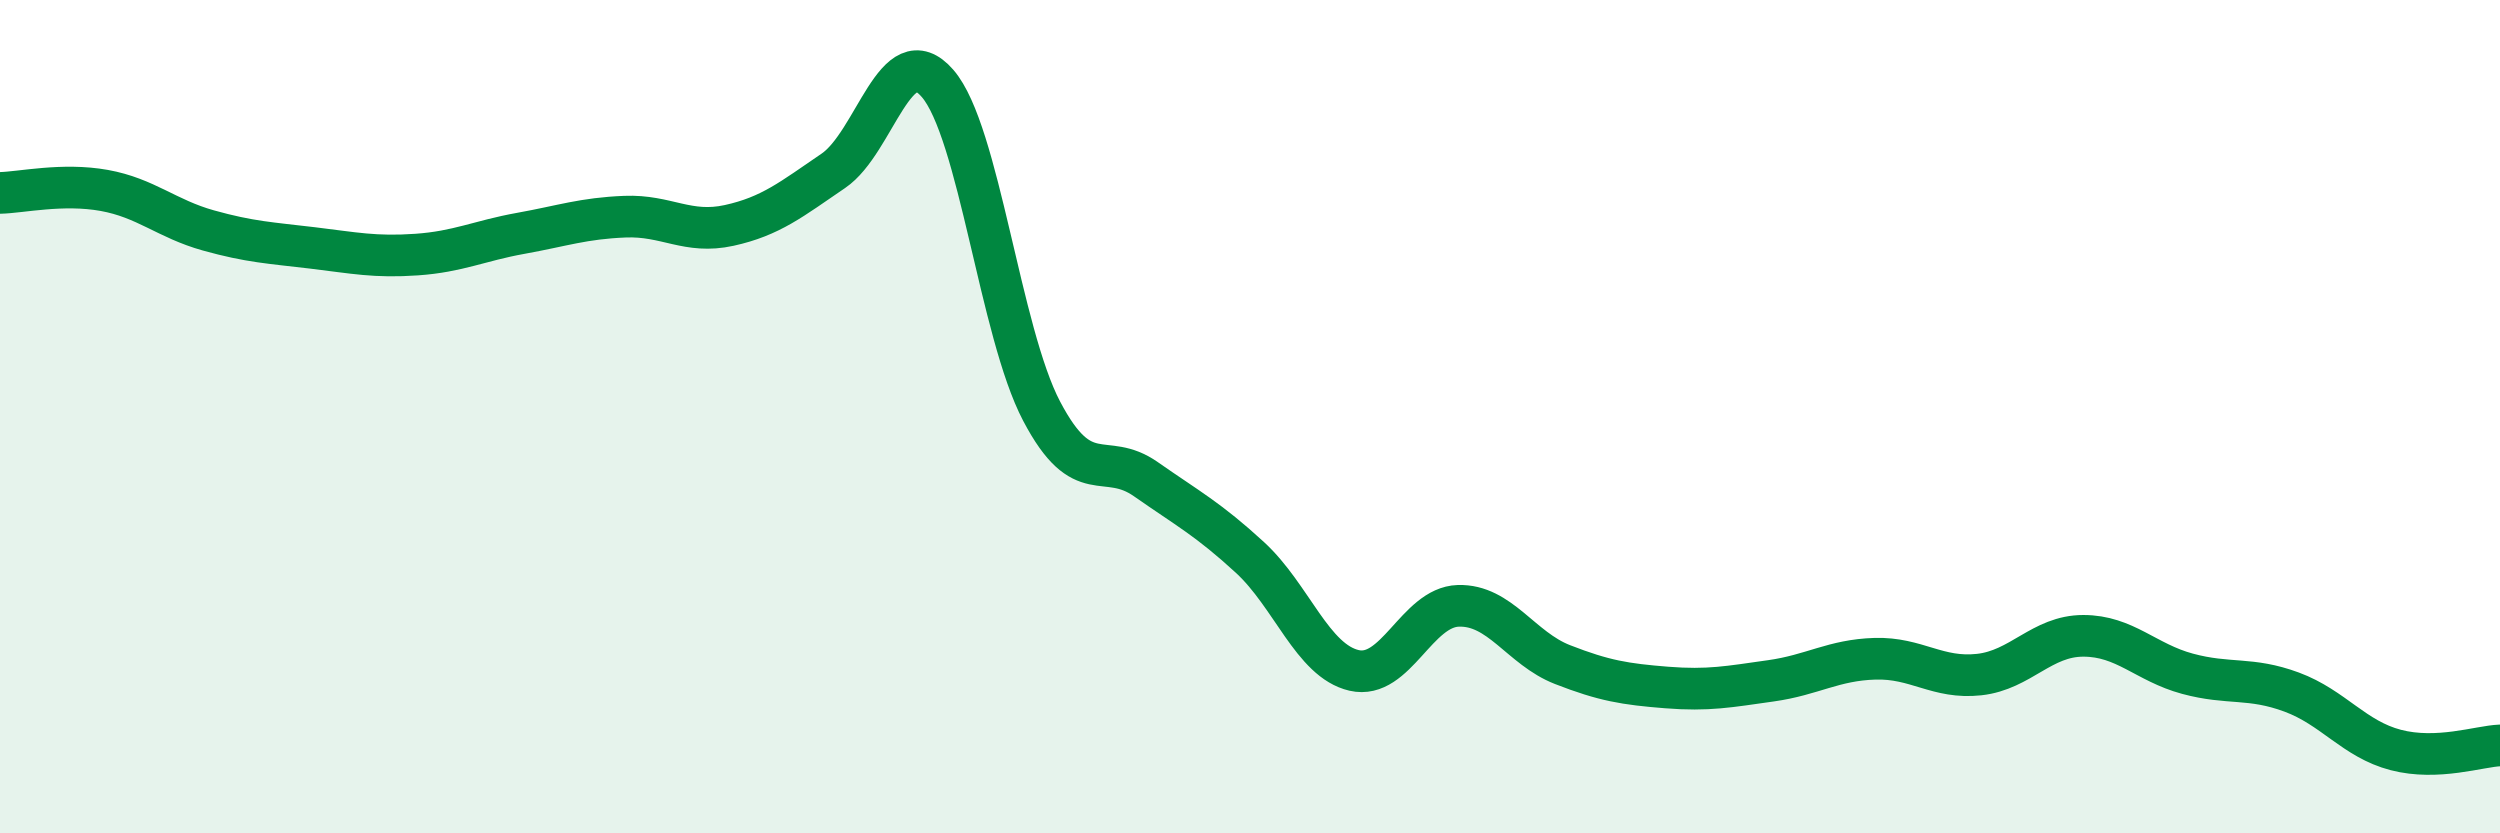
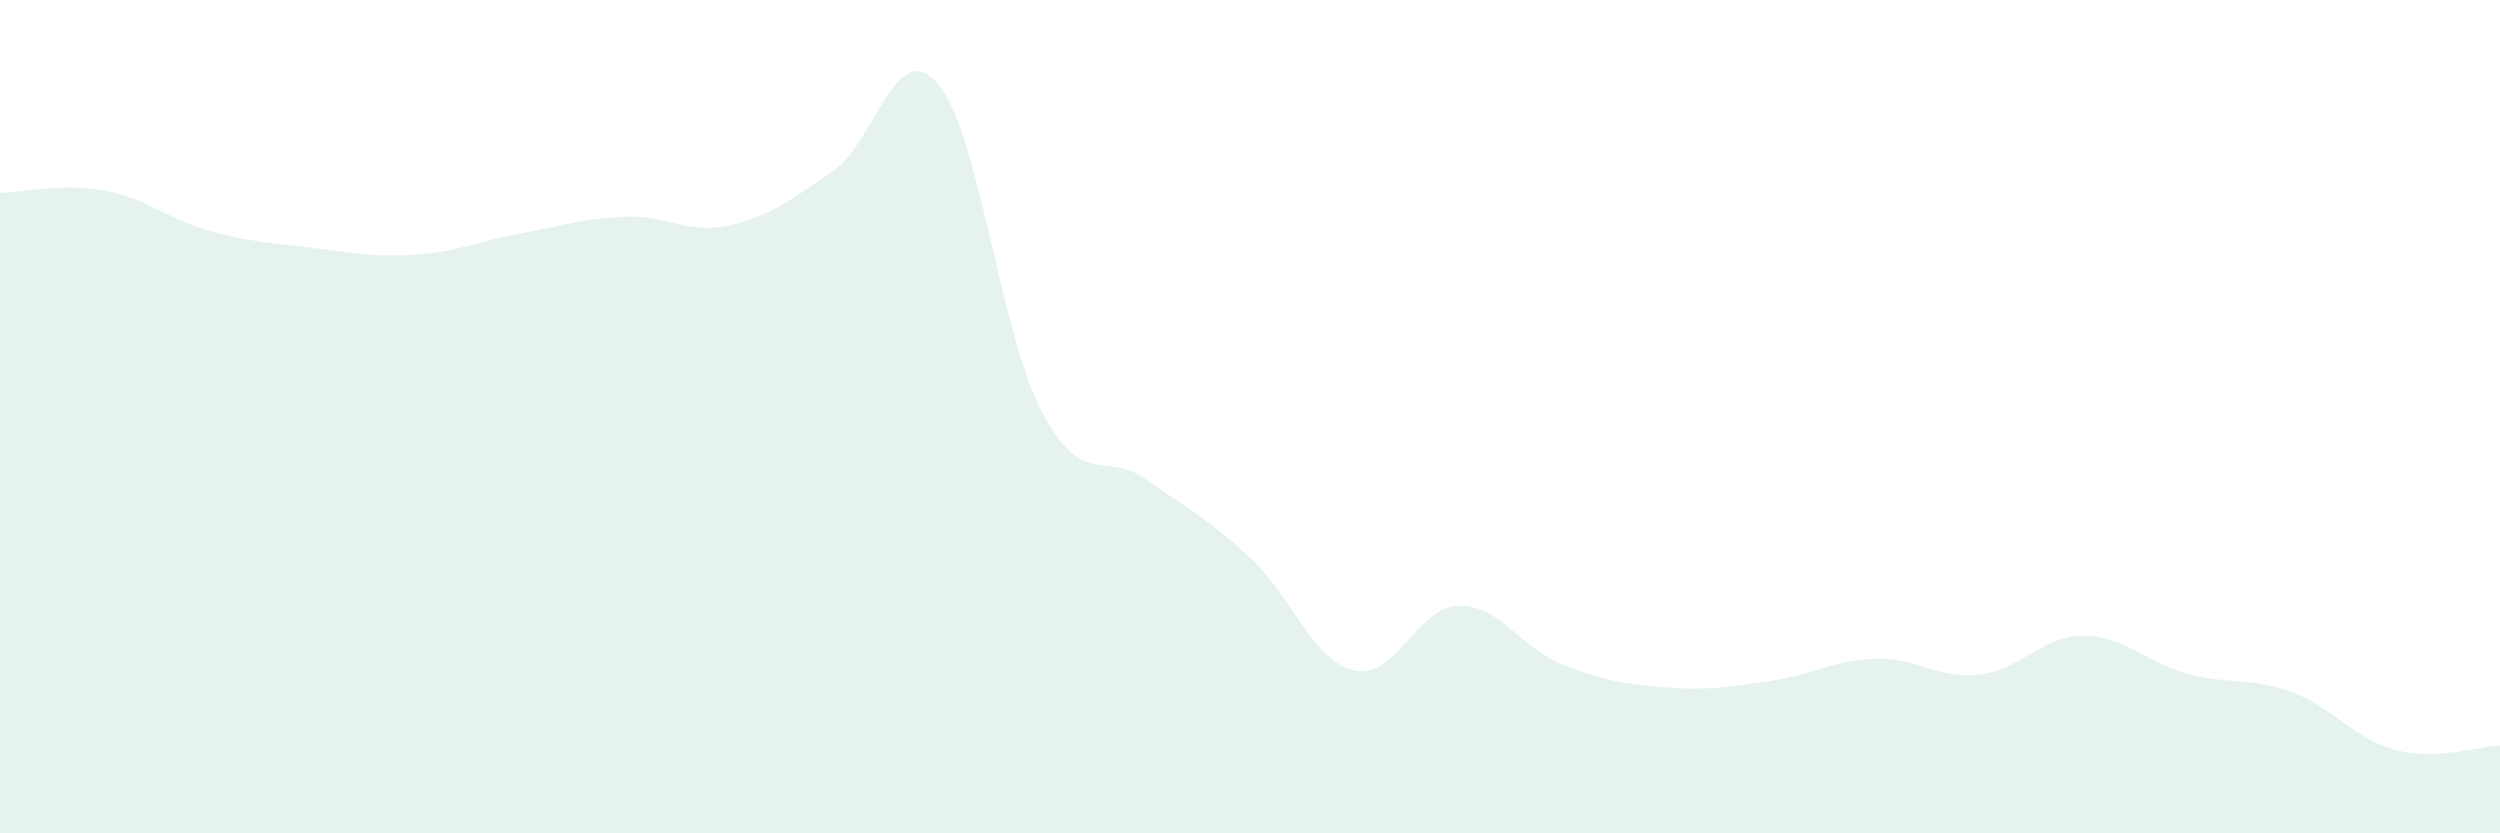
<svg xmlns="http://www.w3.org/2000/svg" width="60" height="20" viewBox="0 0 60 20">
  <path d="M 0,4.63 C 0.5,4.62 1.5,4.39 2.5,4.57 C 3.5,4.75 4,5.25 5,5.53 C 6,5.81 6.5,5.83 7.5,5.95 C 8.5,6.07 9,6.18 10,6.11 C 11,6.04 11.5,5.78 12.5,5.6 C 13.5,5.42 14,5.24 15,5.2 C 16,5.16 16.5,5.63 17.5,5.41 C 18.5,5.19 19,4.78 20,4.1 C 21,3.42 21.5,0.85 22.5,2 C 23.5,3.15 24,7.97 25,9.87 C 26,11.77 26.5,10.8 27.5,11.5 C 28.5,12.2 29,12.46 30,13.38 C 31,14.3 31.5,15.86 32.5,16.09 C 33.5,16.32 34,14.57 35,14.54 C 36,14.51 36.5,15.56 37.5,15.95 C 38.5,16.34 39,16.42 40,16.5 C 41,16.58 41.5,16.48 42.5,16.34 C 43.5,16.2 44,15.84 45,15.81 C 46,15.78 46.5,16.3 47.5,16.19 C 48.5,16.08 49,15.26 50,15.26 C 51,15.26 51.5,15.9 52.5,16.17 C 53.5,16.44 54,16.24 55,16.61 C 56,16.98 56.5,17.74 57.5,18 C 58.5,18.26 59.5,17.91 60,17.89L60 20L0 20Z" fill="#008740" opacity="0.1" stroke-linecap="round" stroke-linejoin="round" />
-   <path d="M 0,4.63 C 0.5,4.62 1.5,4.39 2.5,4.57 C 3.5,4.75 4,5.25 5,5.53 C 6,5.81 6.5,5.83 7.5,5.95 C 8.5,6.07 9,6.18 10,6.11 C 11,6.04 11.5,5.78 12.5,5.6 C 13.5,5.42 14,5.24 15,5.2 C 16,5.16 16.5,5.63 17.5,5.41 C 18.5,5.19 19,4.78 20,4.1 C 21,3.42 21.5,0.85 22.5,2 C 23.5,3.15 24,7.97 25,9.87 C 26,11.77 26.5,10.8 27.5,11.5 C 28.5,12.2 29,12.46 30,13.38 C 31,14.3 31.5,15.86 32.5,16.09 C 33.5,16.32 34,14.57 35,14.54 C 36,14.51 36.5,15.56 37.5,15.95 C 38.5,16.34 39,16.42 40,16.5 C 41,16.58 41.5,16.48 42.5,16.34 C 43.5,16.2 44,15.84 45,15.81 C 46,15.78 46.5,16.3 47.5,16.19 C 48.5,16.08 49,15.26 50,15.26 C 51,15.26 51.5,15.9 52.5,16.17 C 53.5,16.44 54,16.24 55,16.61 C 56,16.98 56.5,17.74 57.5,18 C 58.5,18.26 59.5,17.91 60,17.89" stroke="#008740" stroke-width="1" fill="none" stroke-linecap="round" stroke-linejoin="round" />
</svg>